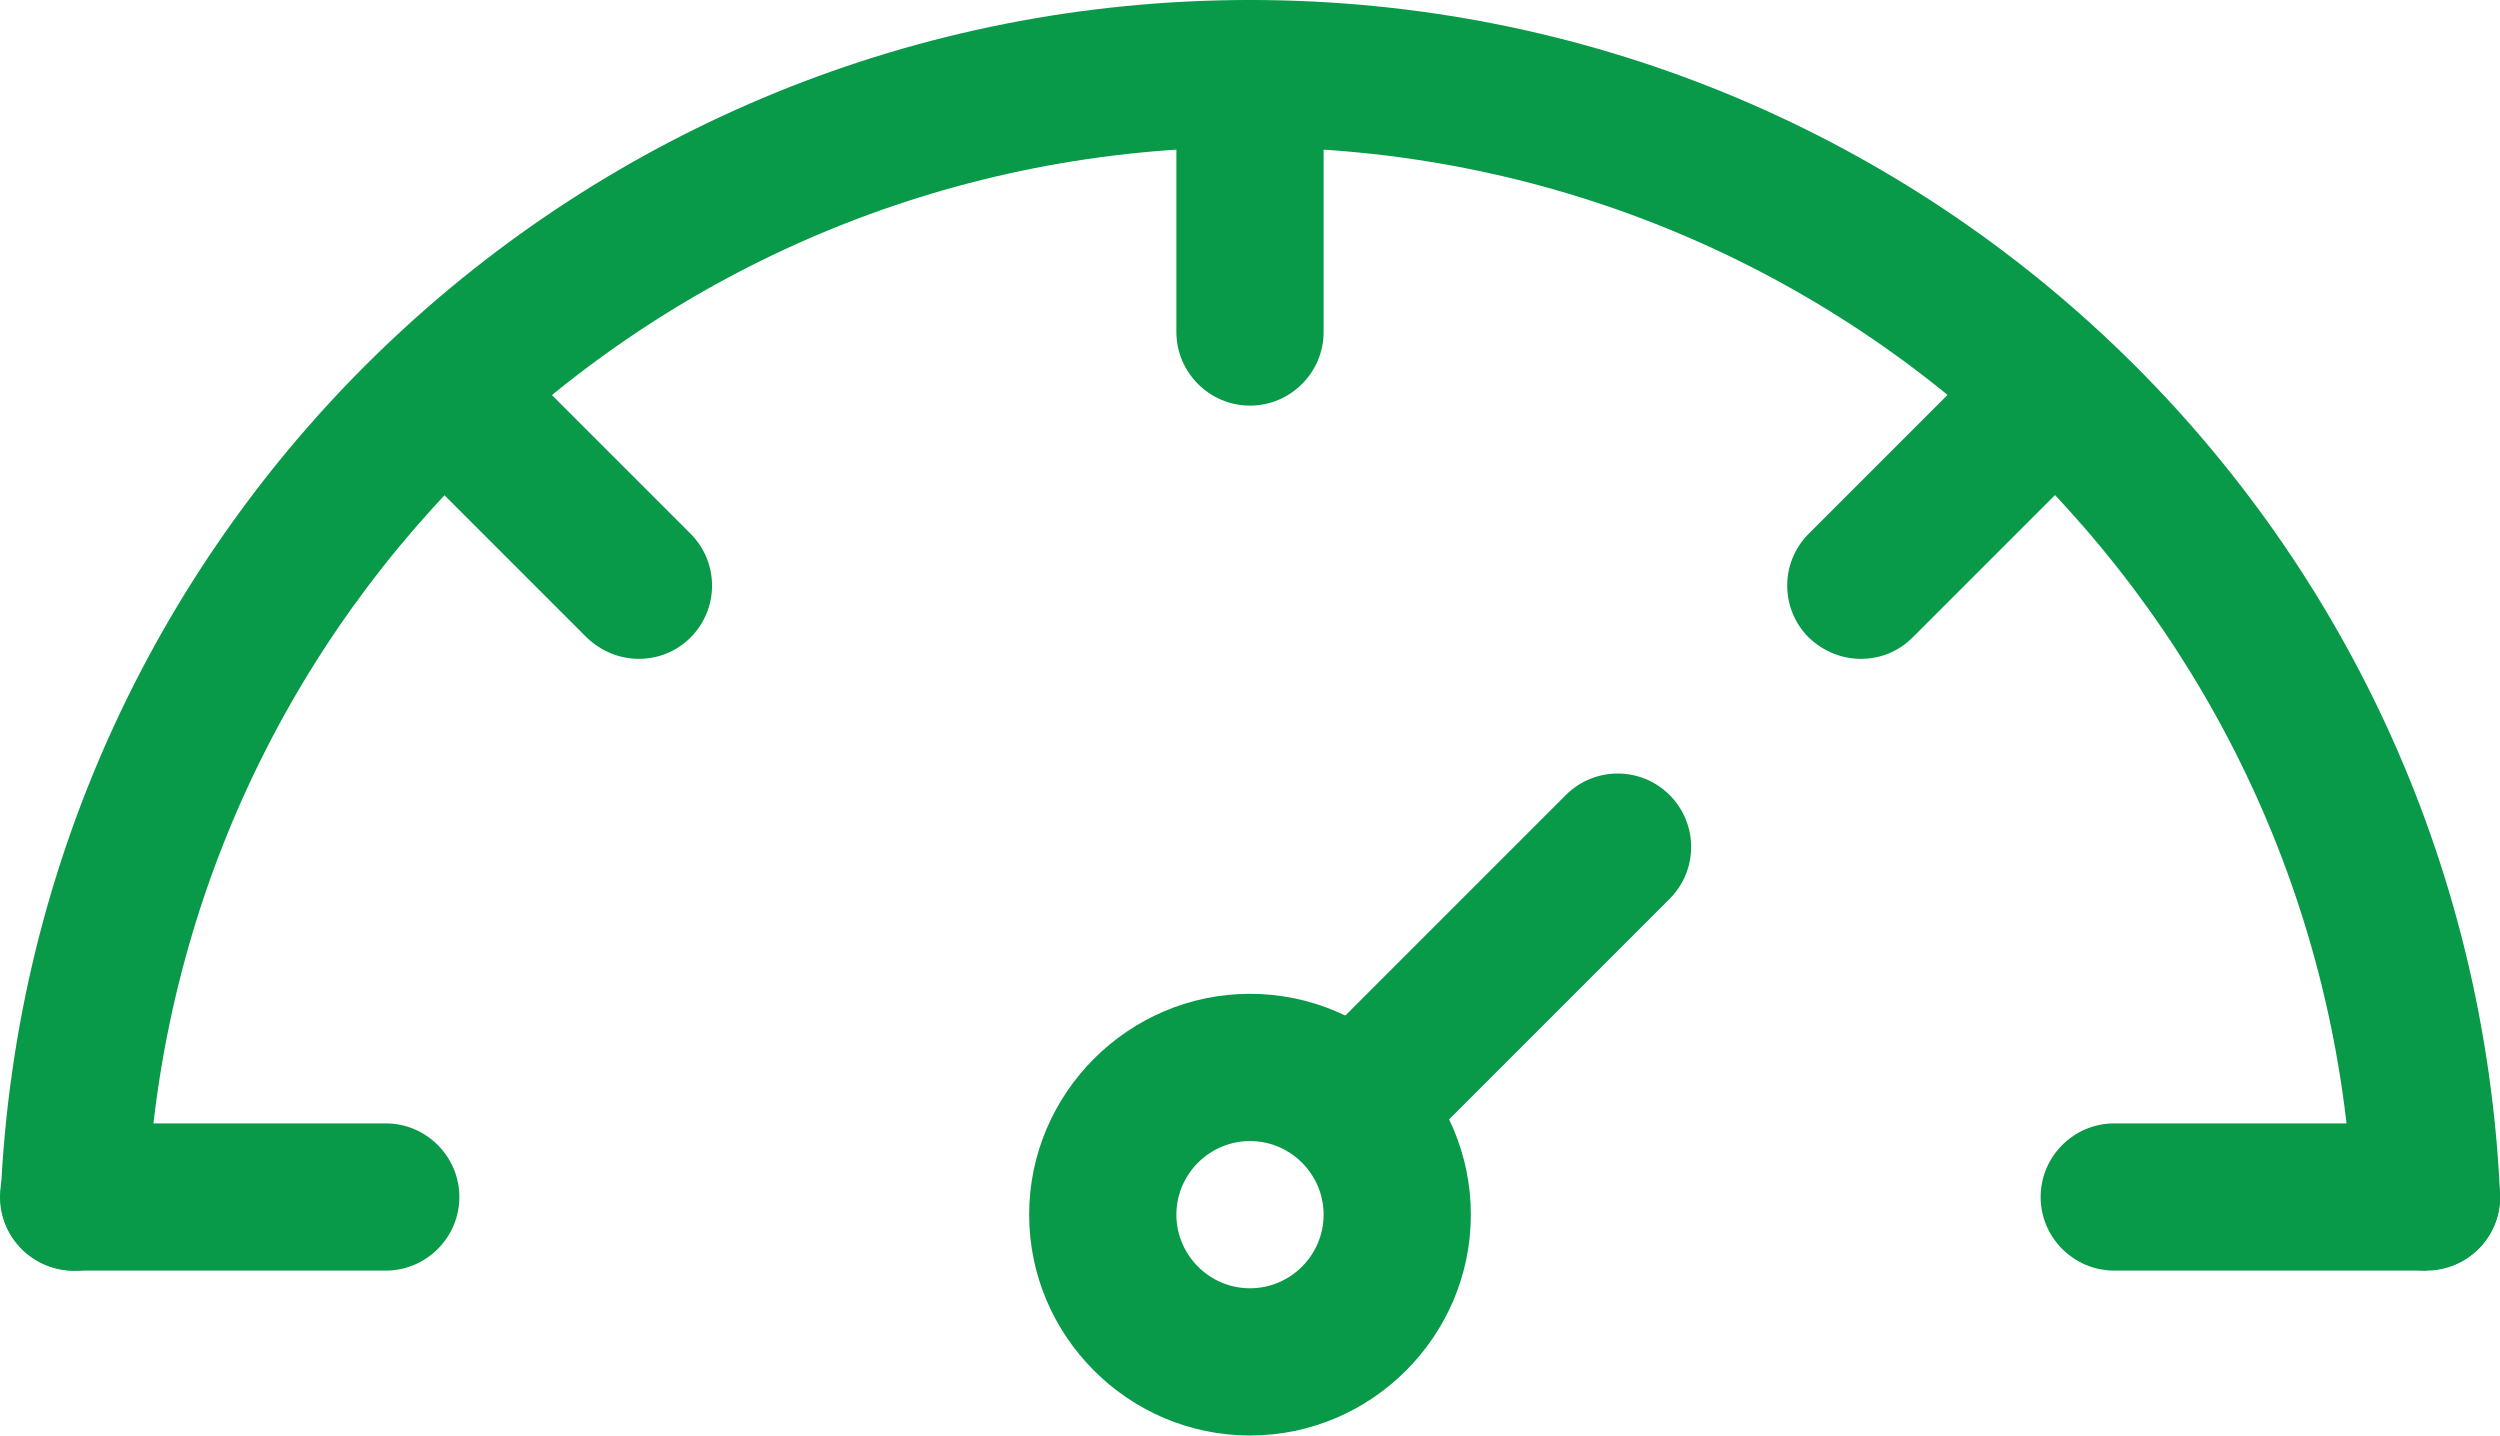
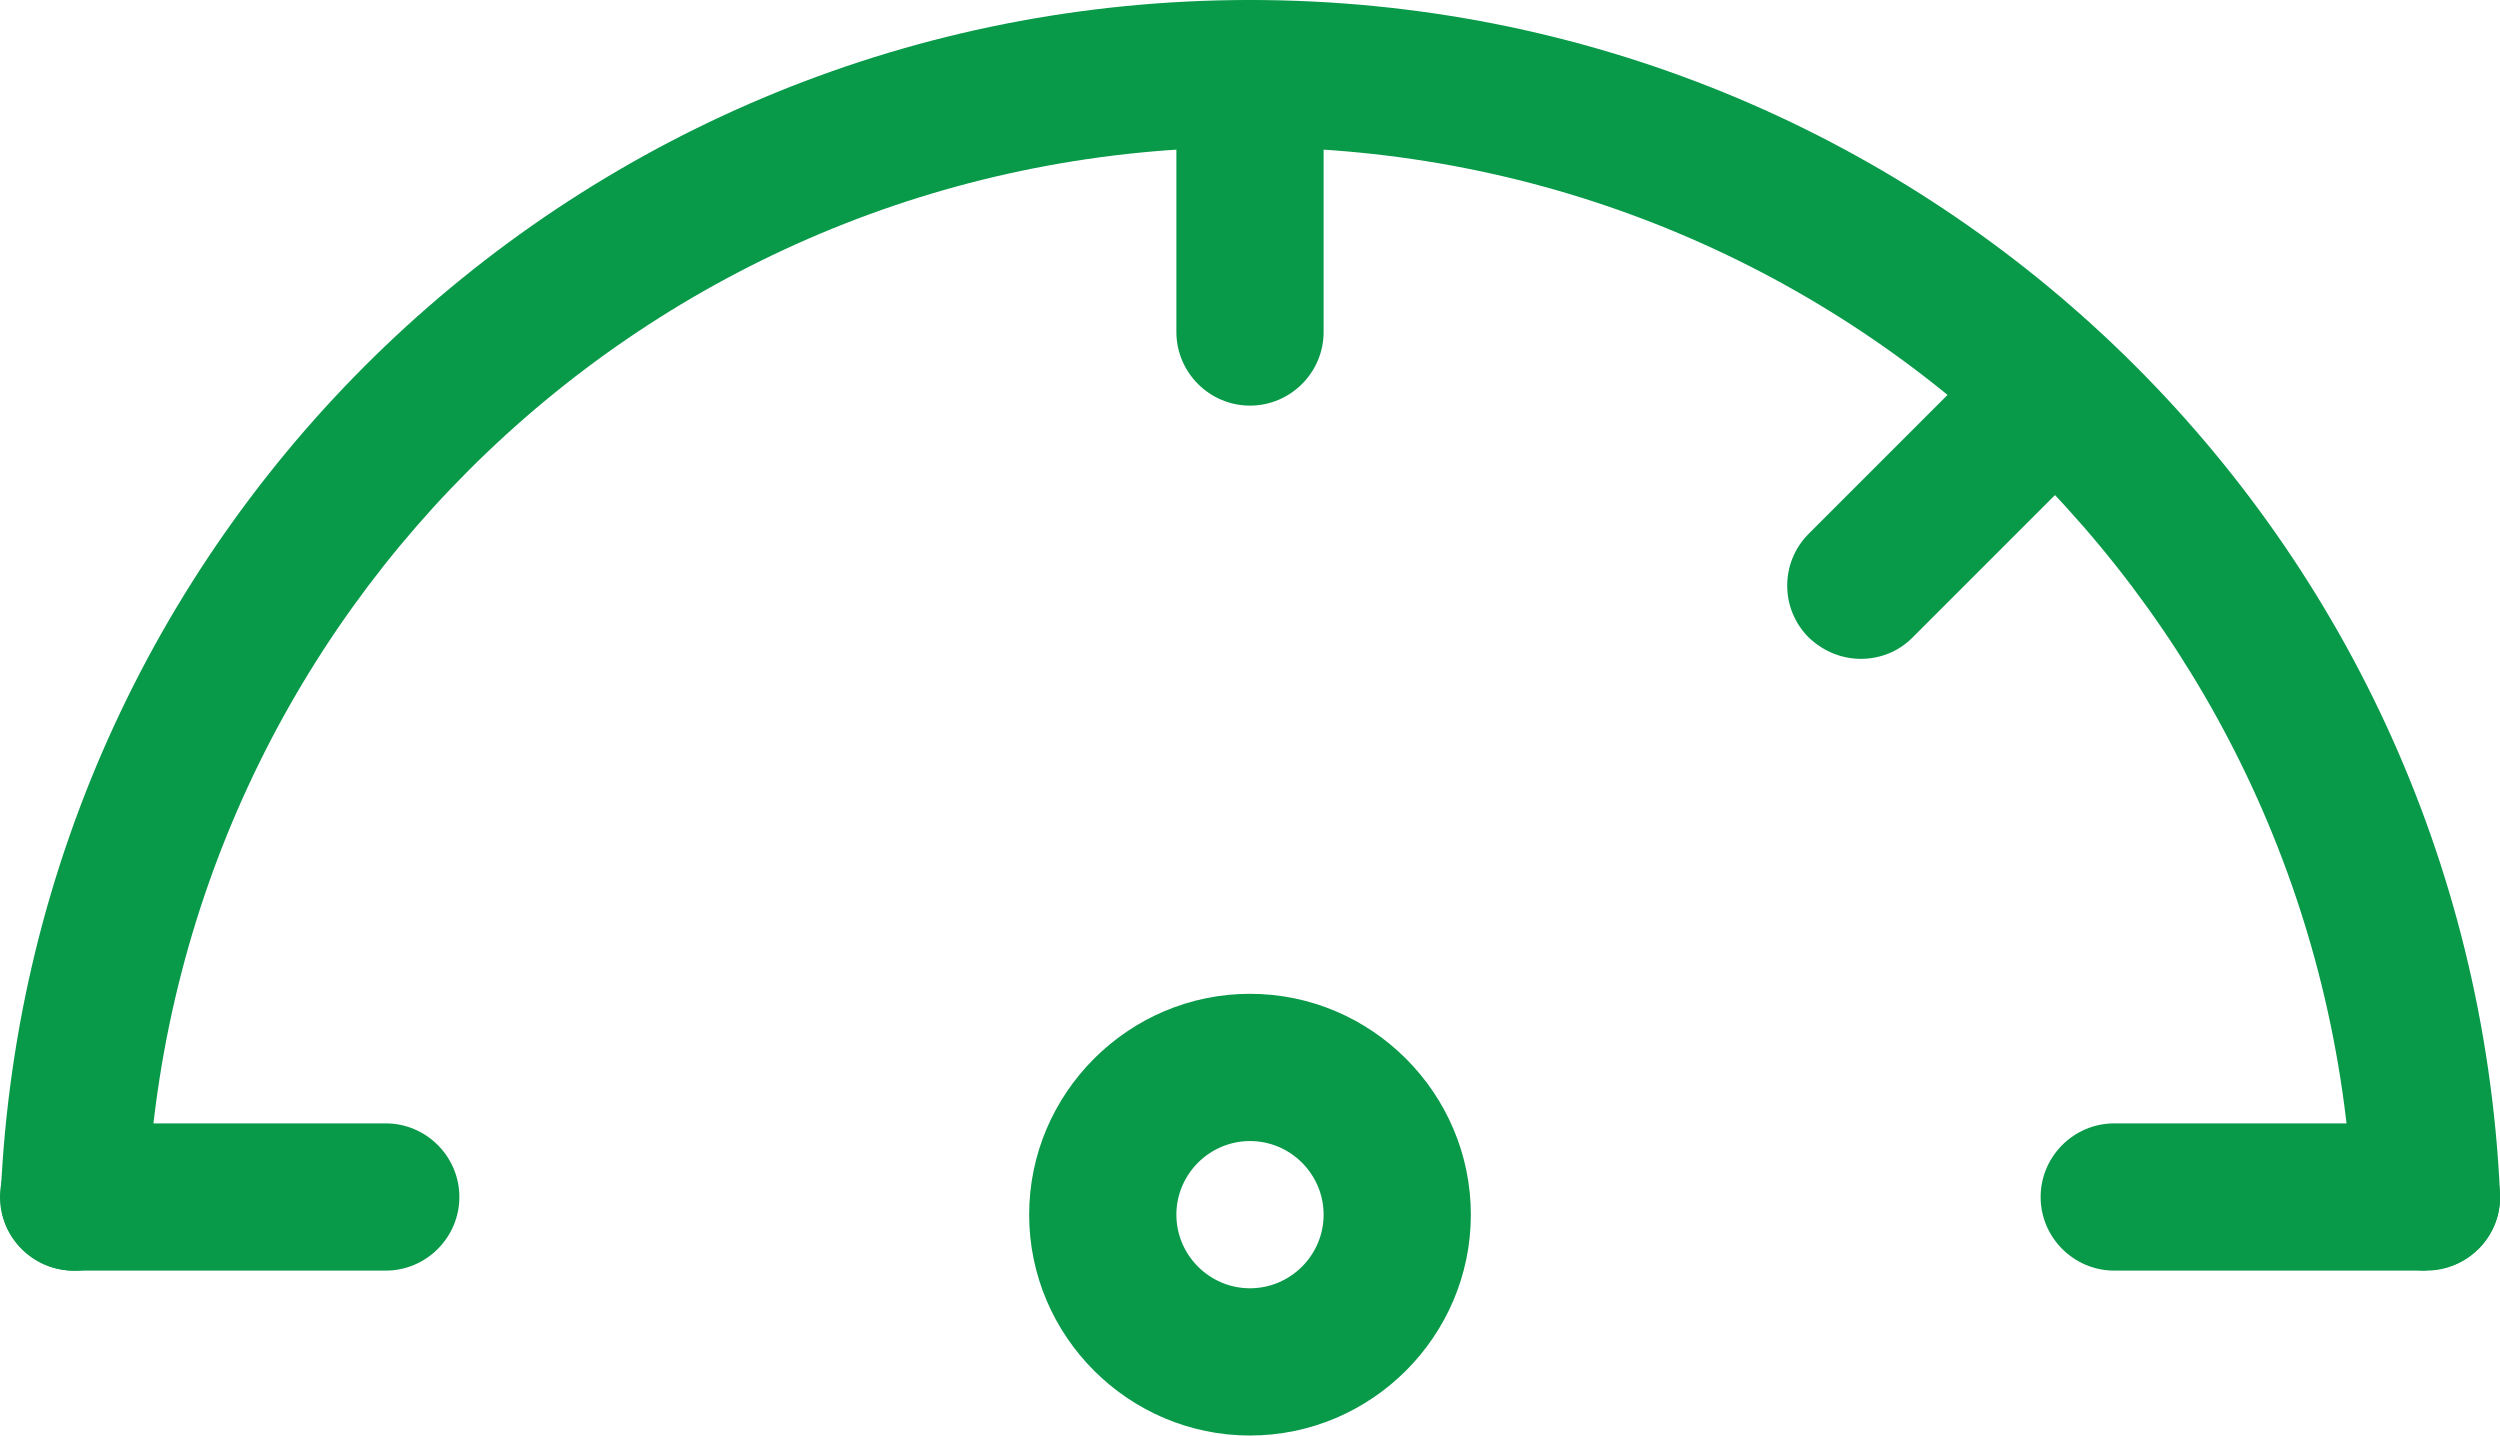
<svg xmlns="http://www.w3.org/2000/svg" id="Layer_2" data-name="Layer 2" viewBox="0 0 33.96 19.5">
  <defs>
    <style>
      .cls-1 {
        fill: #089949;
      }
    </style>
  </defs>
  <g id="Layer_1-2" data-name="Layer 1">
    <g>
-       <path class="cls-1" d="M18.53,15.95c-.26,0-.51-.1-.71-.29-.39-.39-.39-1.02,0-1.41l3.45-3.45c.39-.39,1.02-.39,1.41,0,.39.39.39,1.02,0,1.41l-3.45,3.45c-.2.2-.45.29-.71.29Z" />
      <path class="cls-1" d="M16.98,5.51c-.55,0-1-.45-1-1V1c0-.55.45-1,1-1s1,.45,1,1v3.51c0,.55-.45,1-1,1Z" />
      <g>
        <path class="cls-1" d="M32.96,17.26h-4.24c-.55,0-1-.45-1-1s.45-1,1-1h4.24c.55,0,1,.45,1,1s-.45,1-1,1Z" />
        <path class="cls-1" d="M5.24,17.26H1C.45,17.26,0,16.81,0,16.26s.45-1,1-1h4.24c.55,0,1,.45,1,1s-.45,1-1,1Z" />
      </g>
-       <path class="cls-1" d="M8.68,8.95c-.26,0-.51-.1-.71-.29l-2.48-2.48c-.39-.39-.39-1.02,0-1.41.39-.39,1.02-.39,1.41,0l2.48,2.48c.39.39.39,1.02,0,1.41-.2.2-.45.29-.71.29Z" />
      <g>
        <path class="cls-1" d="M25.28,8.95c-.26,0-.51-.1-.71-.29-.39-.39-.39-1.02,0-1.41l2.48-2.48c.39-.39,1.02-.39,1.41,0,.39.39.39,1.02,0,1.41l-2.48,2.48c-.2.2-.45.29-.71.29Z" />
        <path class="cls-1" d="M32.96,17.26c-.53,0-.97-.42-1-.95-.37-8.02-6.95-14.31-14.98-14.31S2.37,8.28,2,16.31c-.03.55-.49.98-1.04.95-.55-.03-.98-.49-.95-1.04C.42,7.12,7.88,0,16.98,0s16.56,7.12,16.98,16.21c.03.55-.4,1.02-.95,1.04-.02,0-.03,0-.05,0Z" />
      </g>
      <path class="cls-1" d="M16.98,19.5c-1.65,0-3-1.35-3-3s1.35-3,3-3,3,1.35,3,3-1.35,3-3,3ZM16.98,15.5c-.55,0-1,.45-1,1s.45,1,1,1,1-.45,1-1-.45-1-1-1Z" />
    </g>
  </g>
</svg>